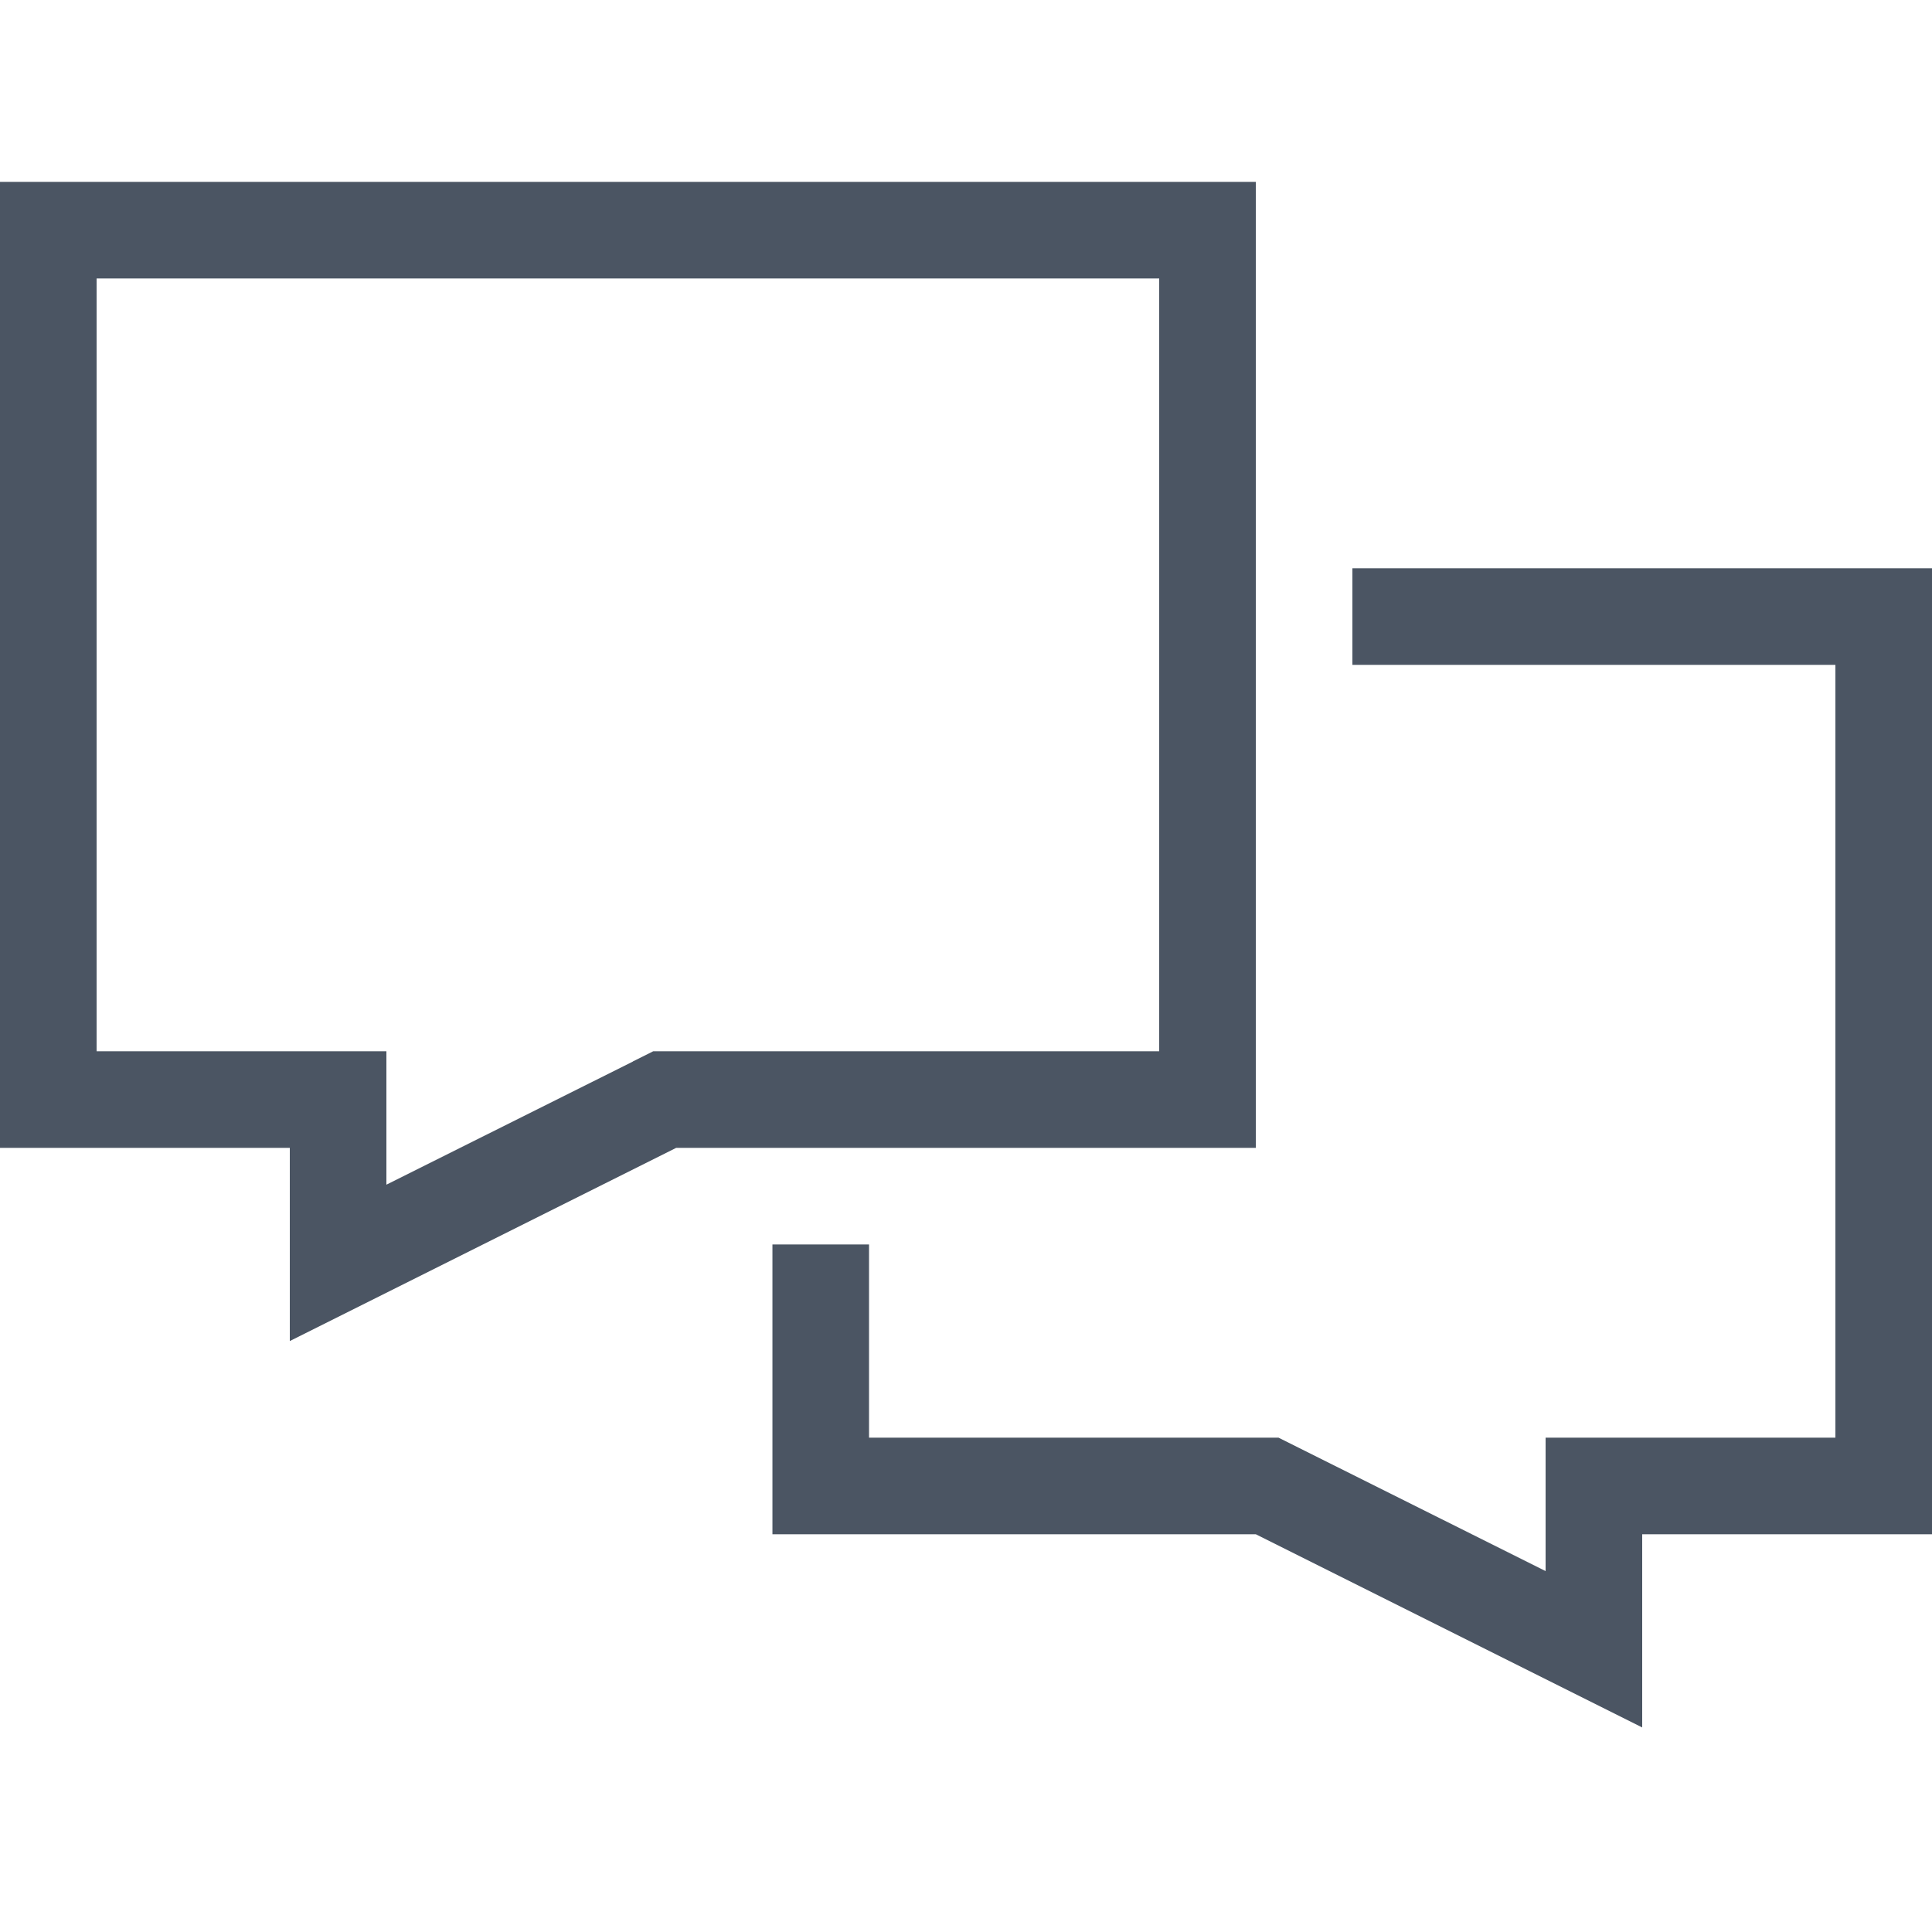
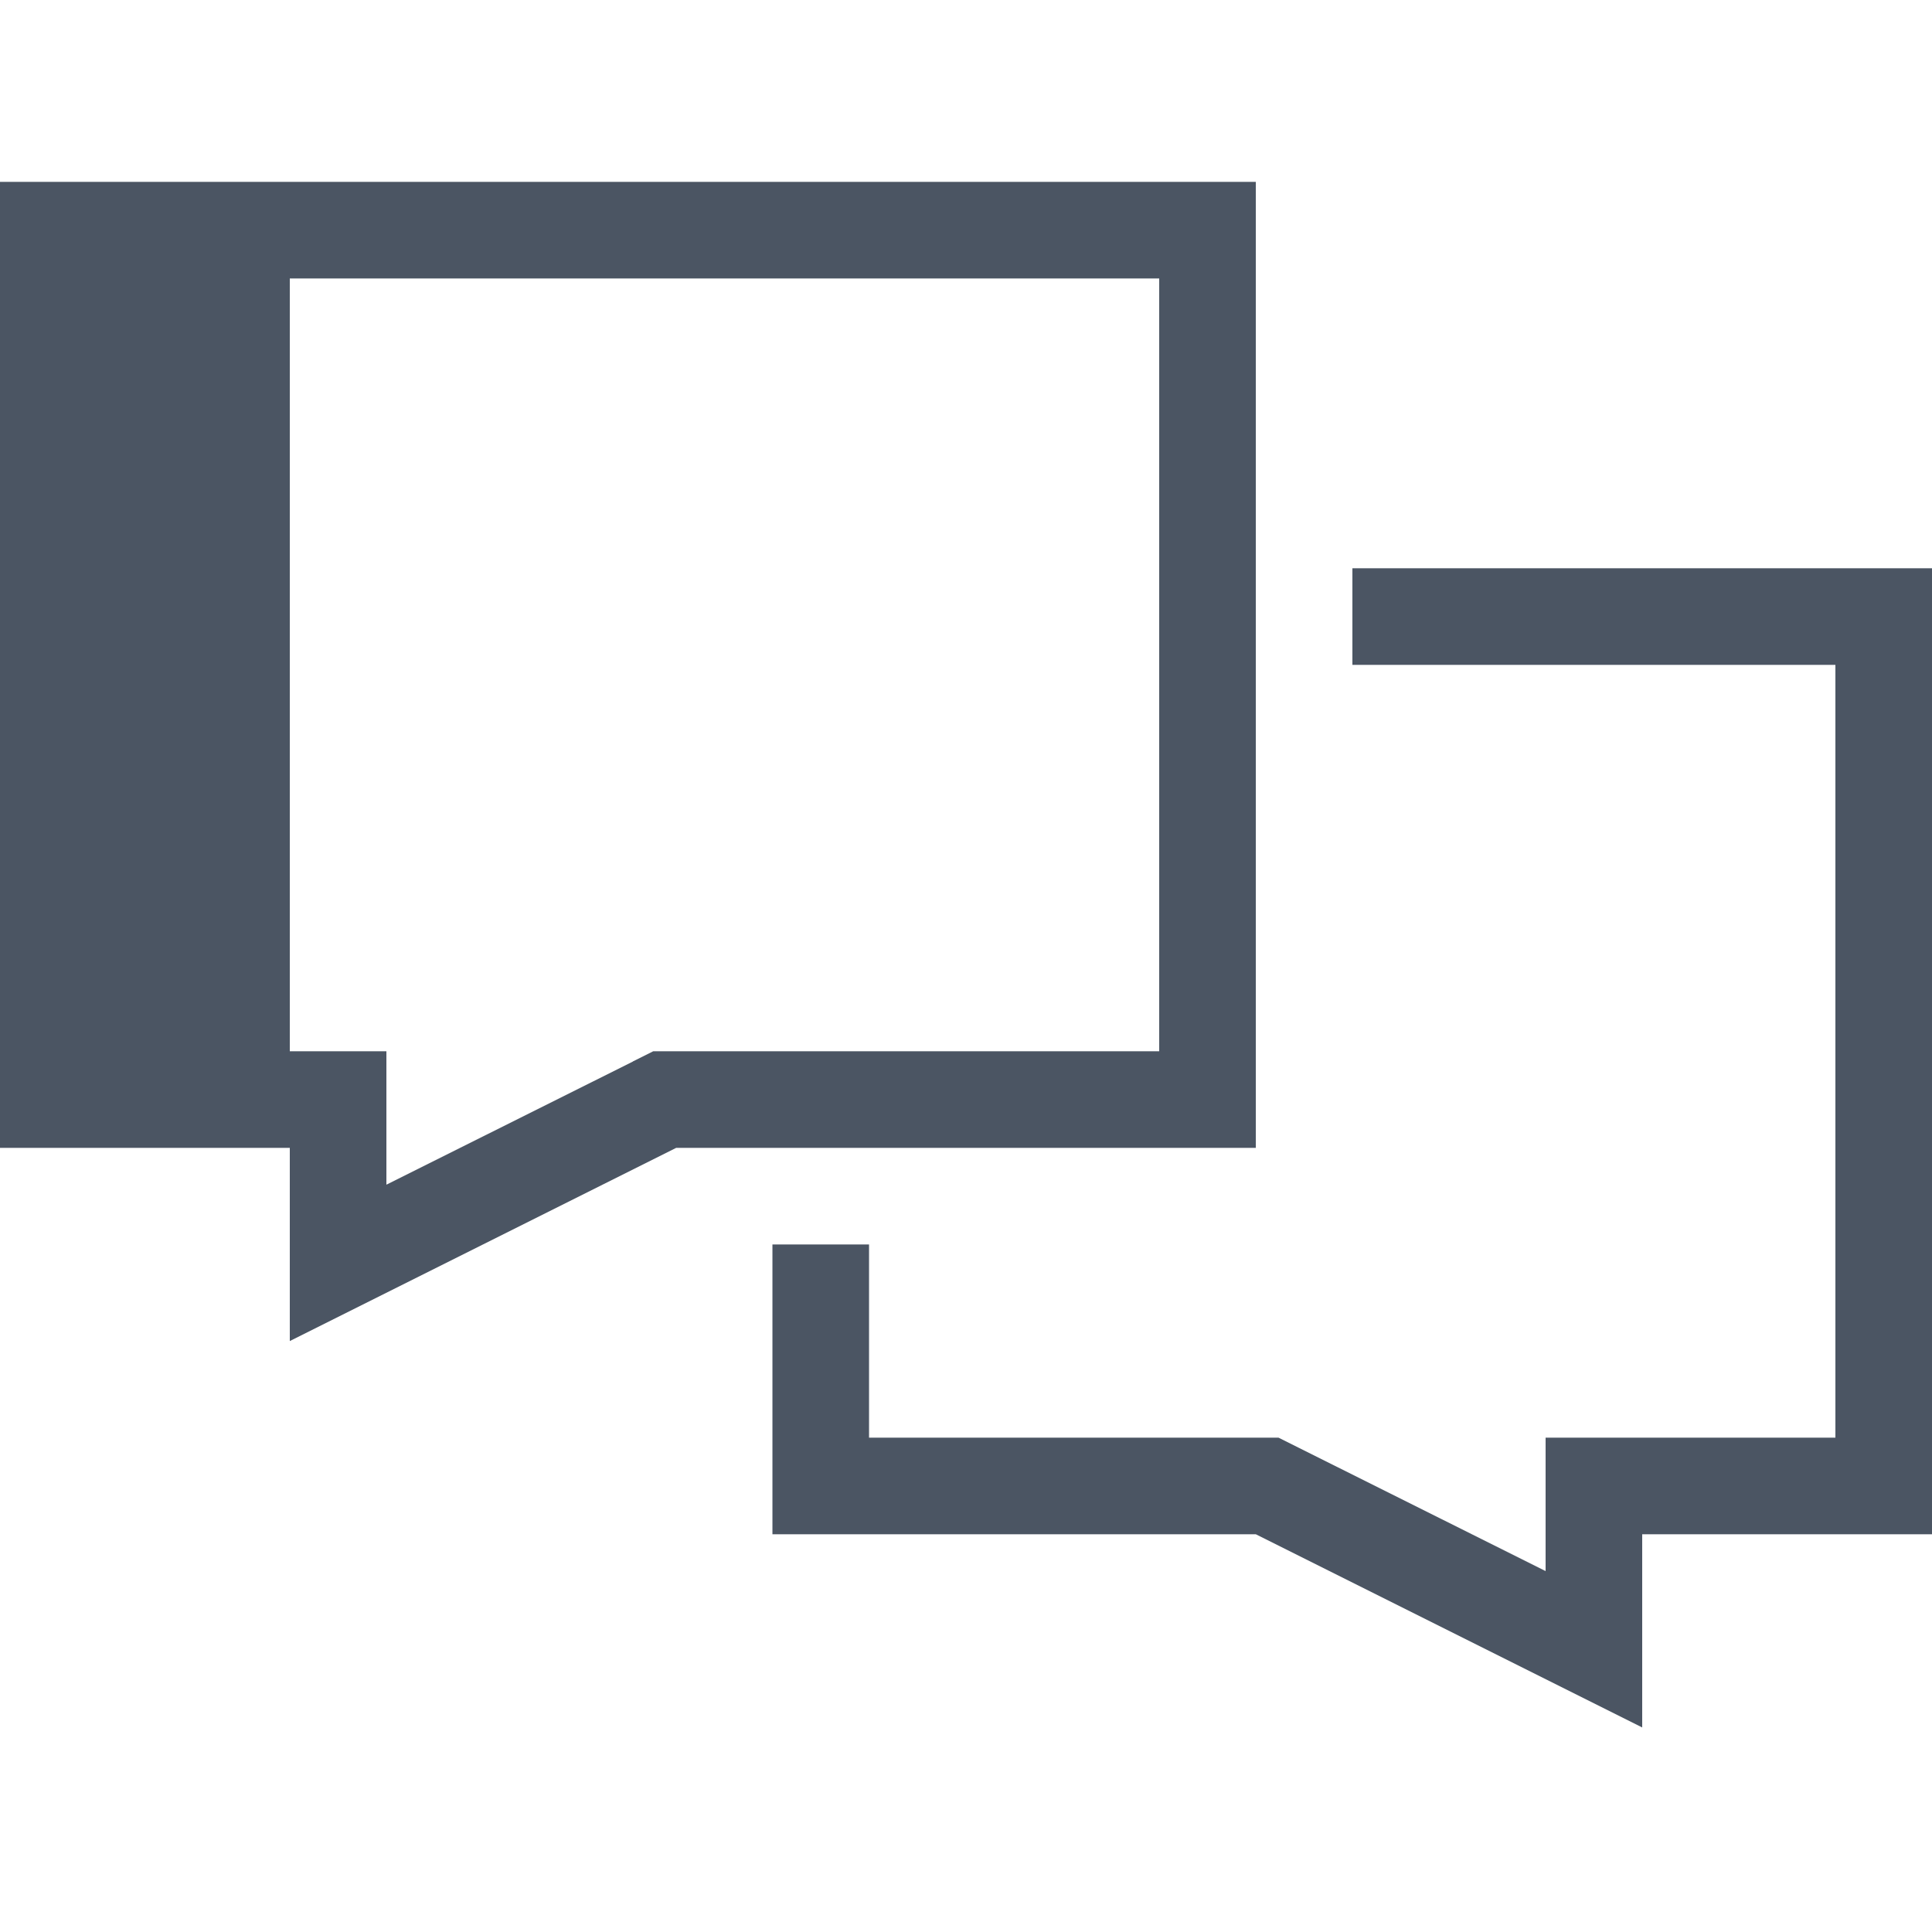
<svg xmlns="http://www.w3.org/2000/svg" width="16" height="16" viewBox="0 0 16 16" fill="none">
-   <path d="M2.4 11.106L3.2 10.706L5.6 9.506H9.6H10.4V8.706V2.306V1.506H9.6H0.8H0V2.306V8.706V9.506H0.8H1.6H2.4V10.211V10.306V11.106ZM5.242 8.791L3.2 9.811V9.506V8.706H2.4H0.8V2.306H9.6V8.706H5.6H5.41L5.24 8.791H5.242ZM6.4 12.706H7.2H10.4L12.8 13.906L13.6 14.306V13.506V13.411V12.706H14.4H15.2H16V11.906V5.506V4.706H15.2H11.2V5.506H15.2V11.906H13.6H12.8V12.706V13.011L10.758 11.991L10.588 11.906H10.398H7.197V10.306H6.397V11.906V12.706H6.4Z" fill="#4B5563" />
+   <path d="M2.4 11.106L3.2 10.706L5.6 9.506H9.6H10.4V8.706V2.306V1.506H9.6H0.8H0V2.306V8.706V9.506H0.8H1.6H2.4V10.211V10.306V11.106ZM5.242 8.791L3.2 9.811V9.506V8.706H2.4V2.306H9.6V8.706H5.6H5.41L5.24 8.791H5.242ZM6.4 12.706H7.2H10.4L12.8 13.906L13.6 14.306V13.506V13.411V12.706H14.4H15.2H16V11.906V5.506V4.706H15.2H11.2V5.506H15.2V11.906H13.6H12.8V12.706V13.011L10.758 11.991L10.588 11.906H10.398H7.197V10.306H6.397V11.906V12.706H6.4Z" fill="#4B5563" />
</svg>